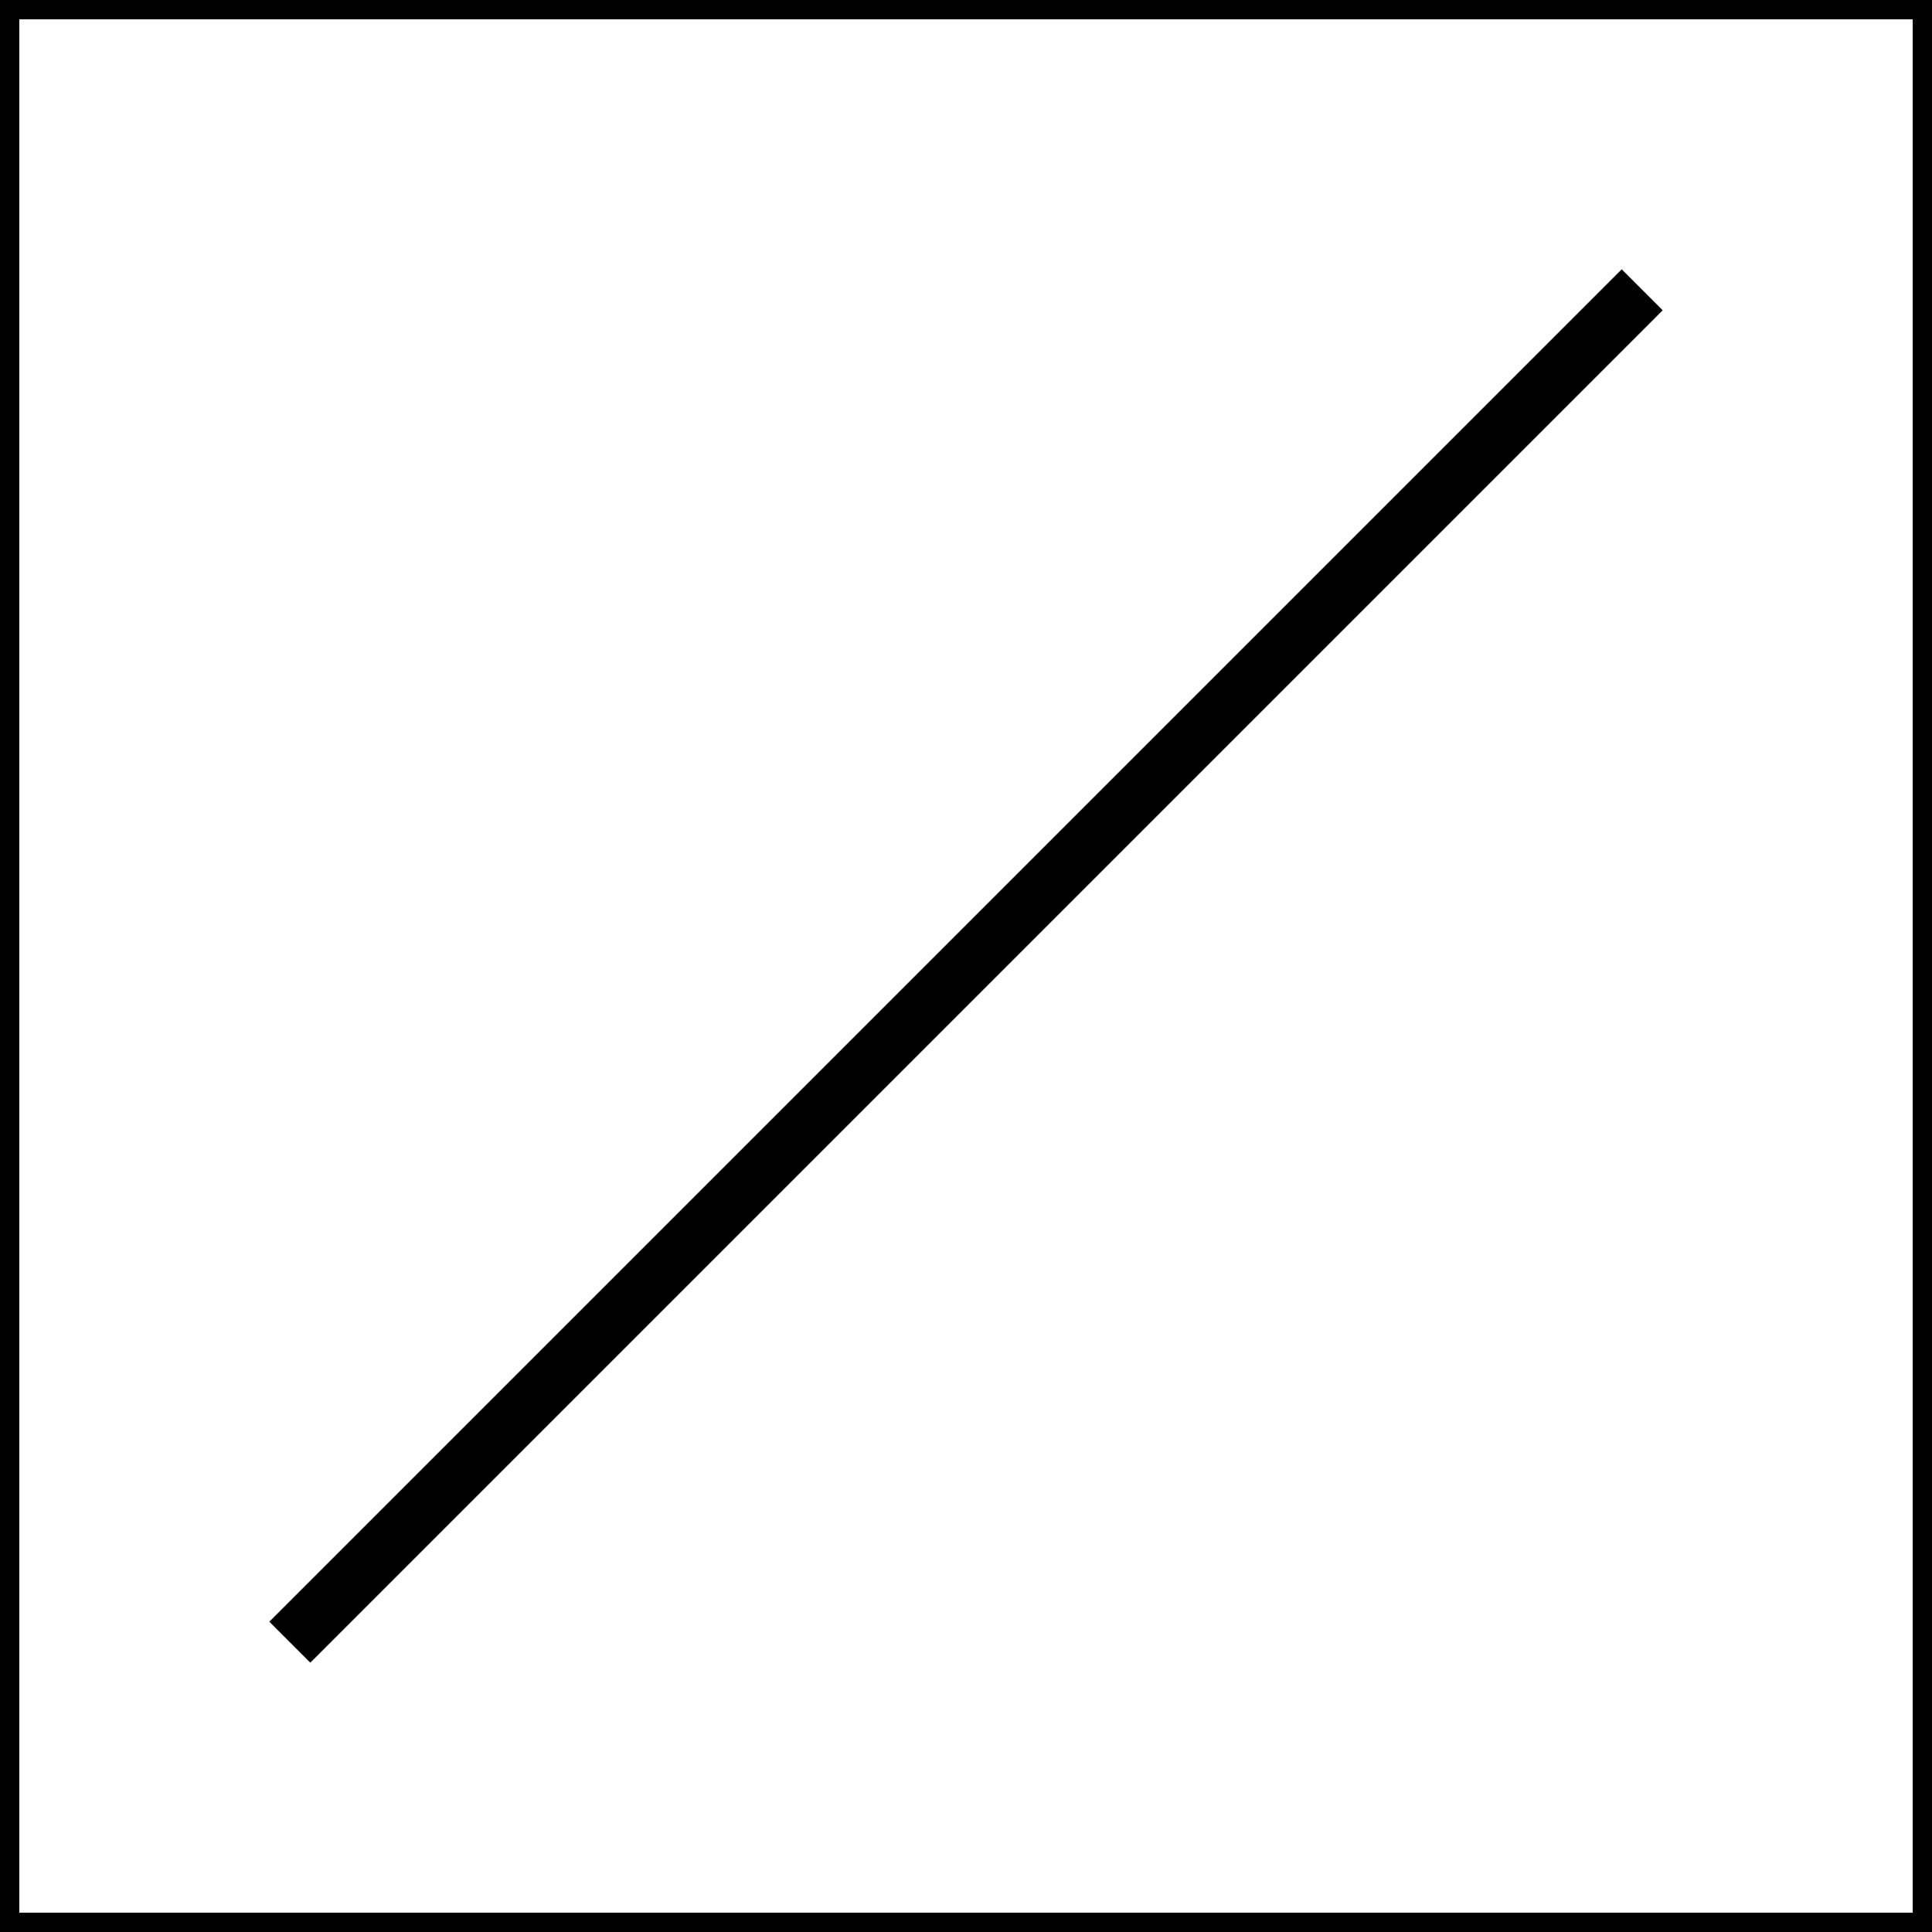
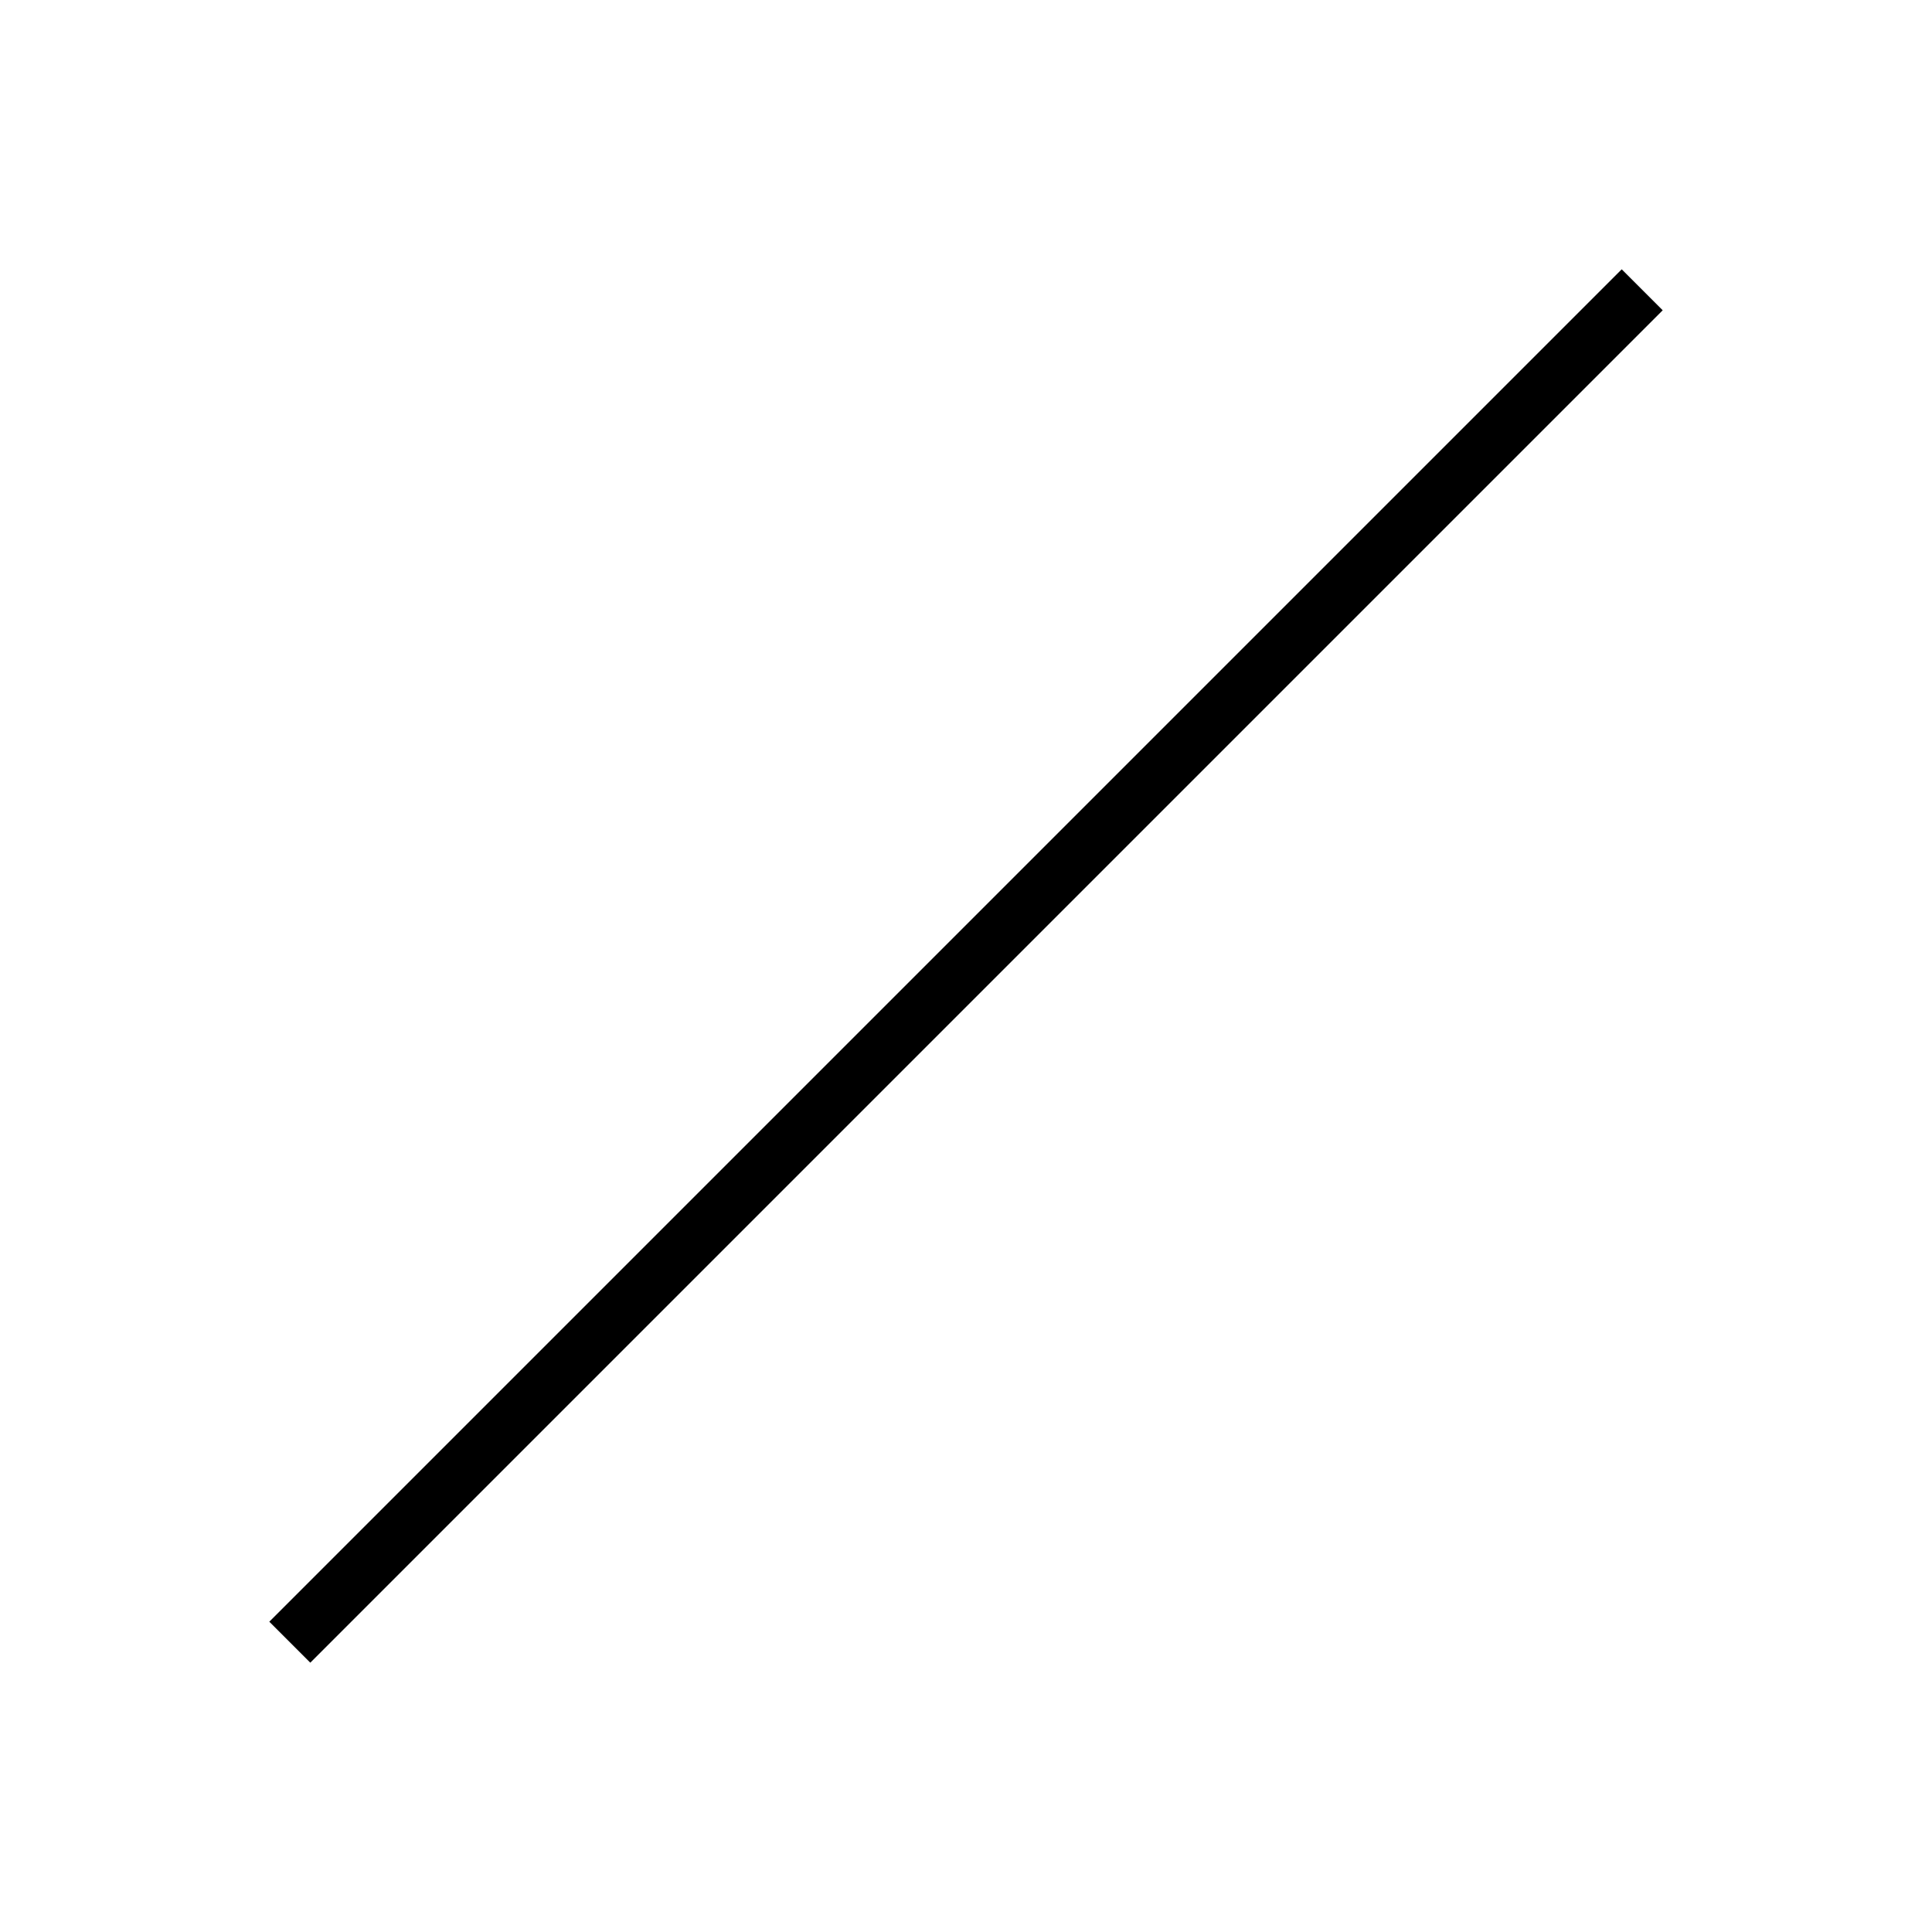
<svg xmlns="http://www.w3.org/2000/svg" id="A-01" width="2000" height="2000">
  <g id="G02-Q00001-A01">
    <g id="G02-Q00001-A01-E01">
      <title>Element 1</title>
-       <rect width="100%" height="100%" x="0" y="0" stroke="#000" stroke-width="2%" fill="none" />
      <path d="M1700 300 L300 1700" stroke="#000" stroke-width="3%" fill="none" />
    </g>
  </g>
</svg>